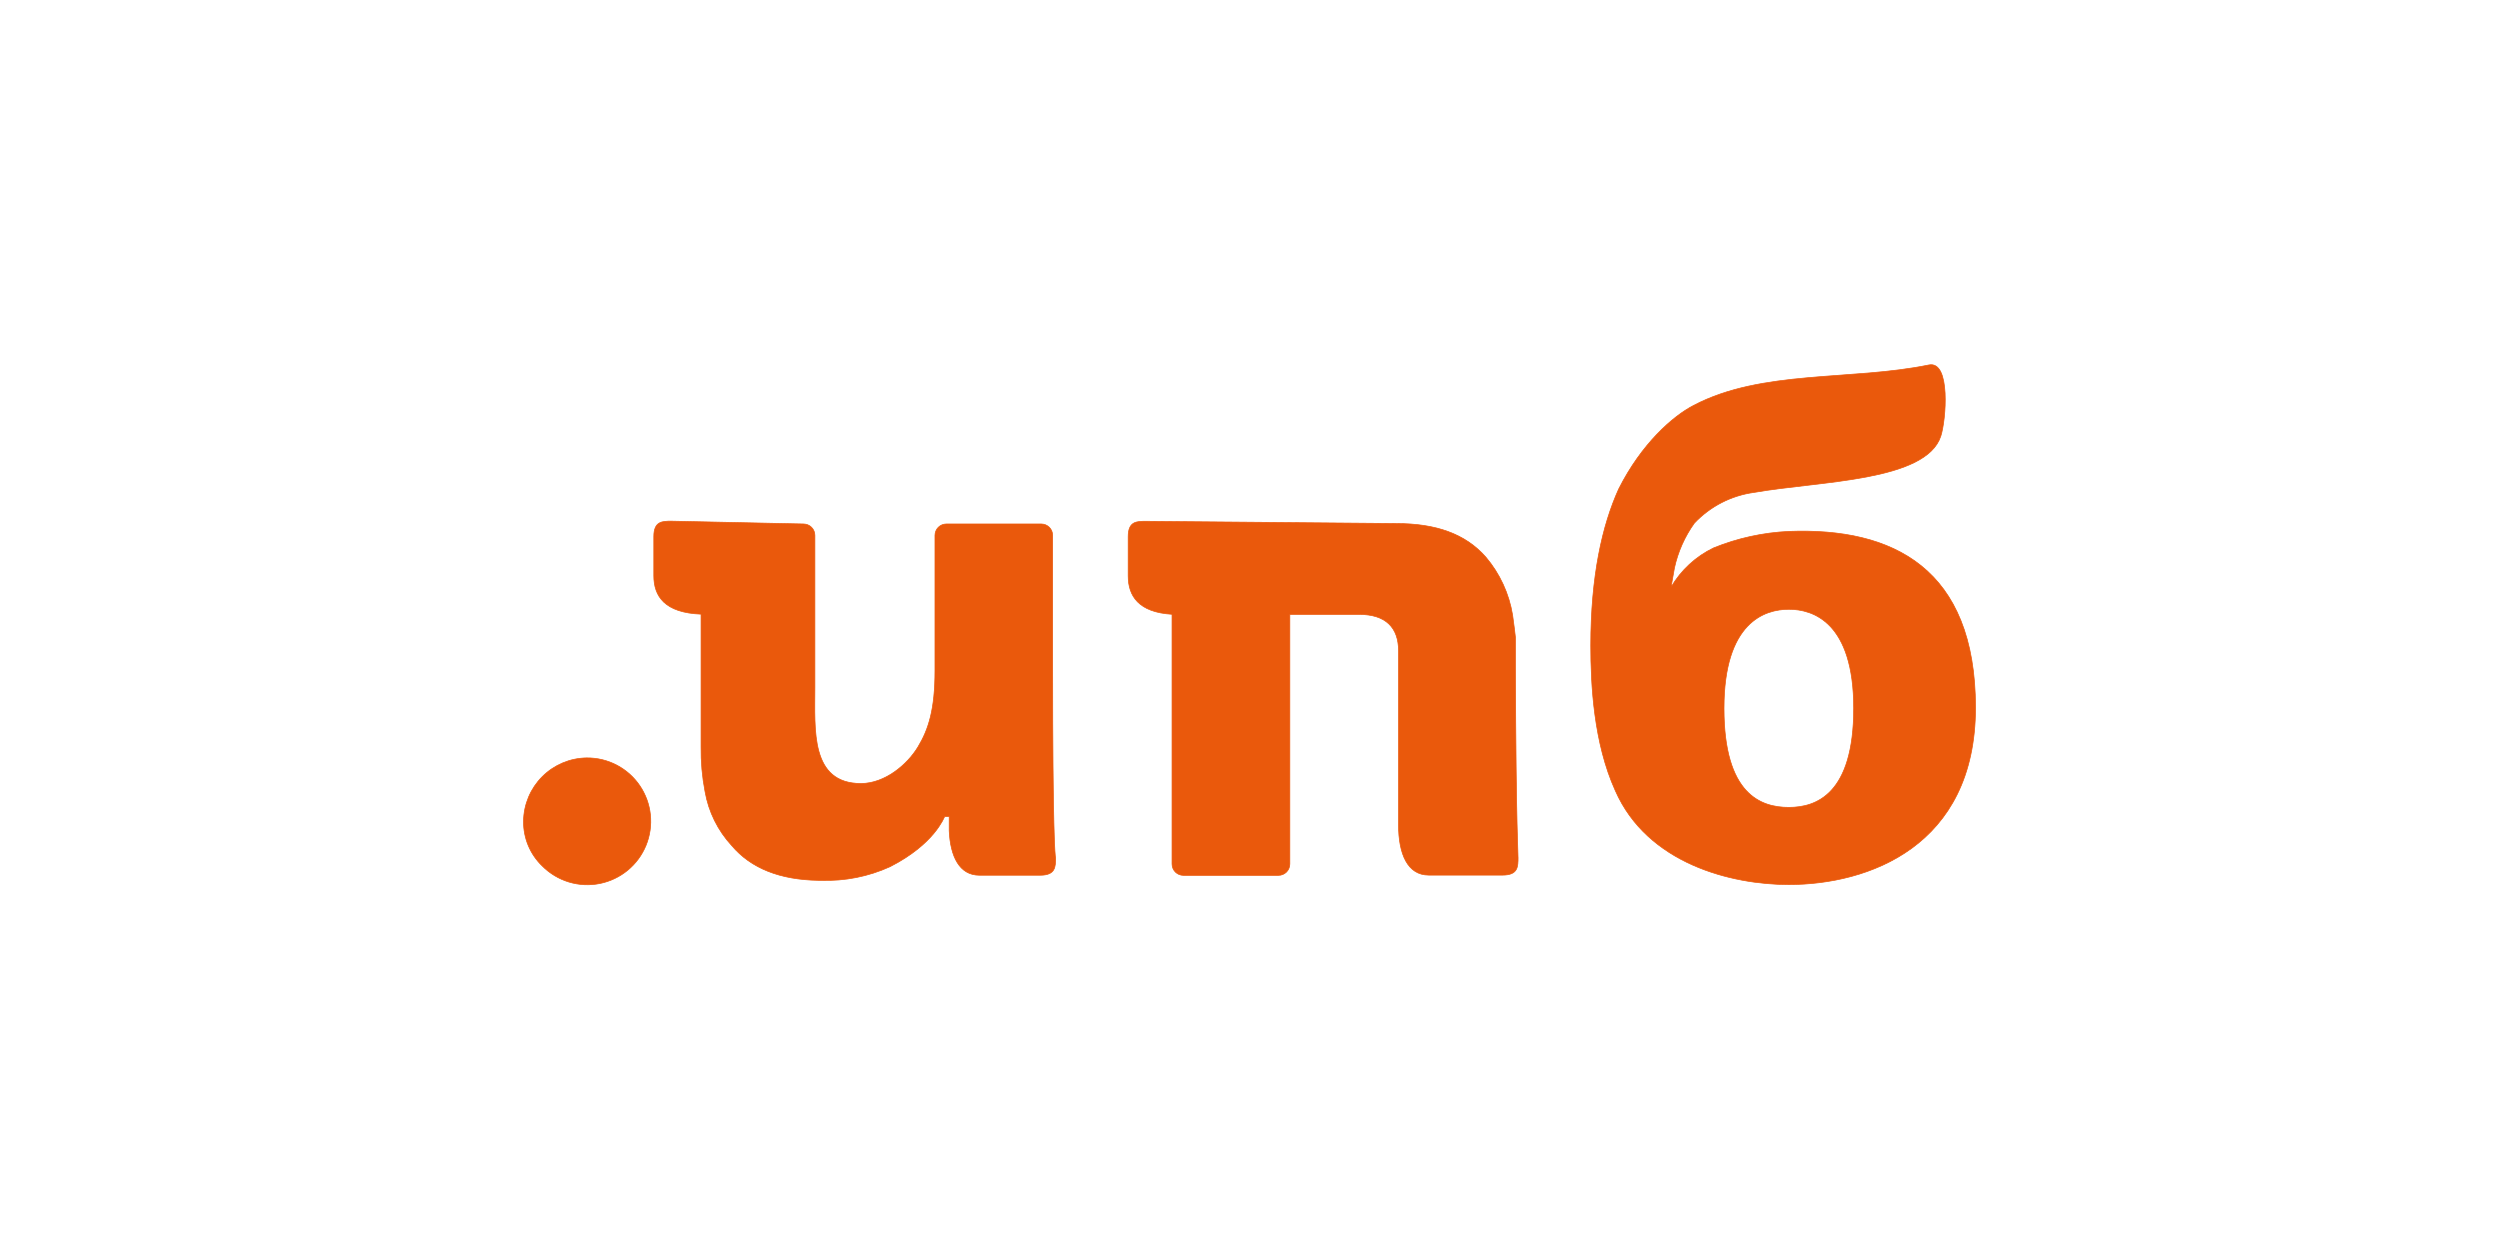
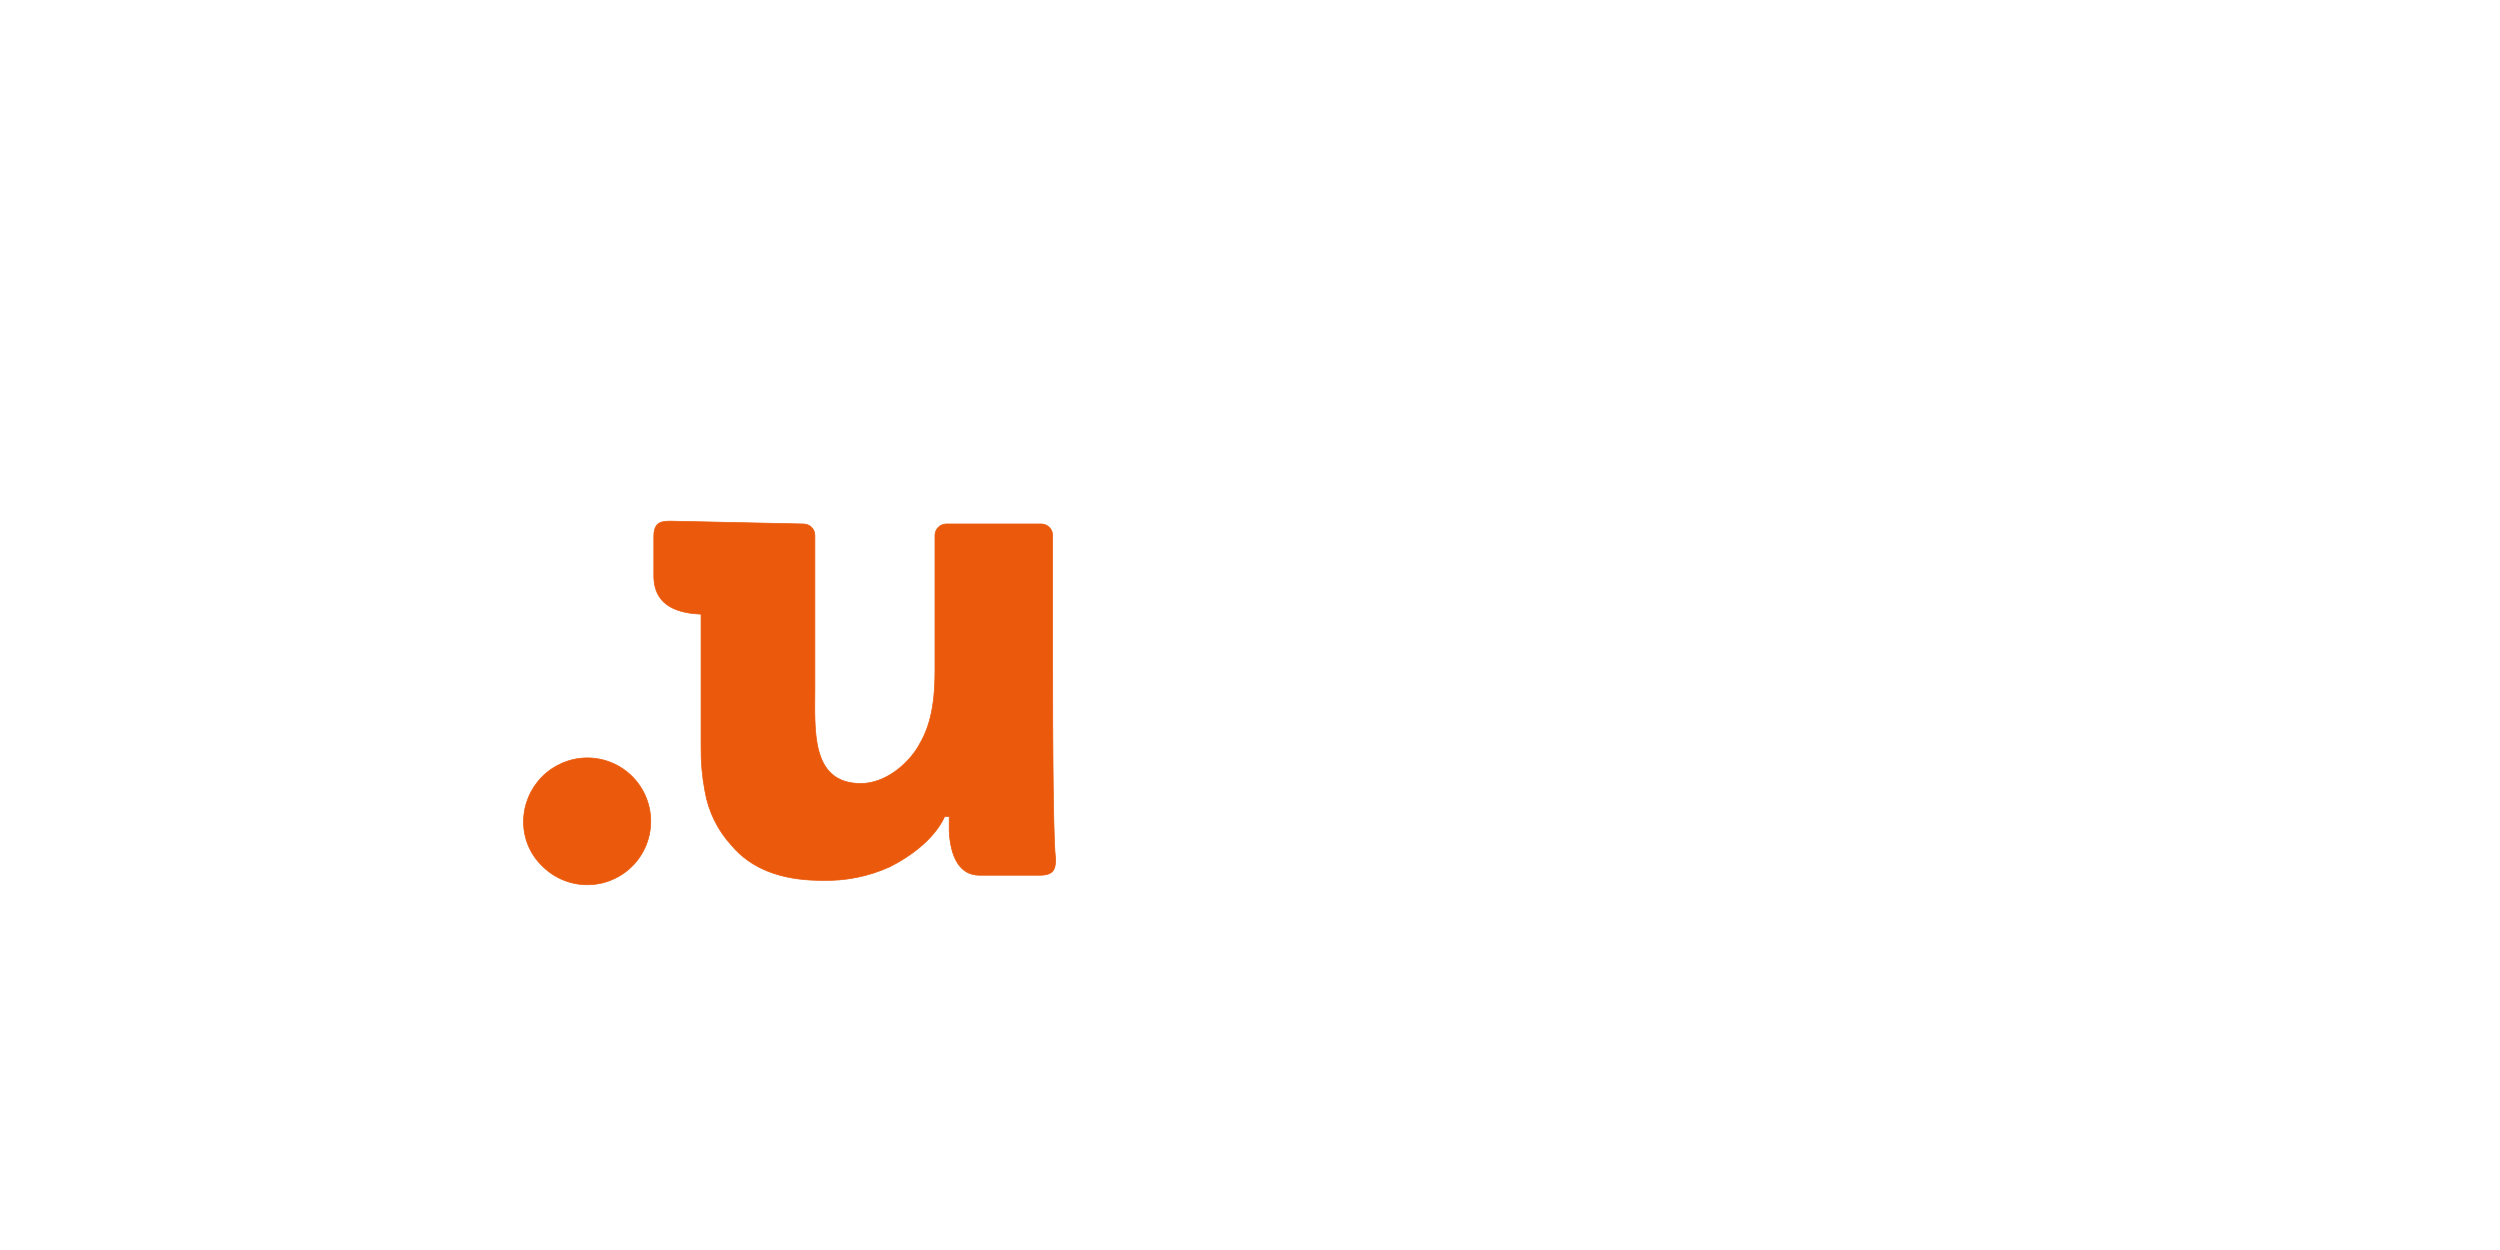
<svg xmlns="http://www.w3.org/2000/svg" width="850" height="425" viewBox="0 0 850 425" fill="none">
  <path d="M178.003 279.144C178.082 273.477 180.368 268.063 184.376 264.056C188.384 260.048 193.797 257.761 199.464 257.683C203.024 257.645 206.538 258.49 209.693 260.14C212.847 261.791 215.544 264.197 217.542 267.144C219.541 270.09 220.779 273.486 221.146 277.027C221.513 280.568 220.998 284.145 219.646 287.439C218.295 290.733 216.149 293.641 213.401 295.904C210.652 298.167 207.386 299.714 203.894 300.408C200.402 301.102 196.792 300.92 193.387 299.88C189.982 298.84 186.888 296.972 184.38 294.445C182.322 292.47 180.694 290.092 179.596 287.459C178.499 284.827 177.957 281.996 178.003 279.144Z" fill="#EA590C" stroke="#EA590C" stroke-width="0.239" stroke-miterlimit="10" />
  <path d="M357.899 226.753V182.024C357.899 181.515 357.799 181.011 357.605 180.541C357.41 180.071 357.124 179.644 356.765 179.284C356.405 178.924 355.978 178.639 355.508 178.444C355.038 178.25 354.534 178.149 354.025 178.149H321.768C320.74 178.149 319.755 178.558 319.028 179.284C318.302 180.011 317.894 180.996 317.894 182.024V228.081C317.894 241.14 315.717 247.996 312.082 254.004C308.447 260.011 300.851 266.389 292.732 266.389C275.515 266.389 277.061 248.192 277.061 233.87V182.024C277.061 180.996 276.652 180.011 275.926 179.284C275.199 178.558 274.214 178.149 273.186 178.149L228.305 177.192C225.214 177.192 222.297 177.192 222.297 182.415V195.758C222.297 202.723 225.976 208.339 238.361 208.818V209.775V253.895C238.293 259.006 238.745 264.111 239.71 269.131C240.911 276.009 244.07 282.395 248.808 287.523C255.338 295.25 265.263 299.125 278.214 299.321H279.194C287.247 299.608 295.257 298.021 302.592 294.684C317.828 286.936 320.984 277.838 321.18 277.642H322.726V282.474C323.117 291.18 326.208 297.579 332.977 297.579H353.677C358.901 297.579 358.901 294.684 358.901 291.572C358.705 291.332 357.899 282.626 357.899 226.753Z" fill="#EA590C" stroke="#EA590C" stroke-width="0.239" stroke-miterlimit="10" />
-   <path d="M515.245 226.753V216.697C515.245 216.697 514.658 211.473 514.288 209.144C513.098 201.868 509.953 195.052 505.19 189.424C498.224 181.48 488.169 177.997 474.717 177.997L389.59 177.235C386.5 177.235 383.583 177.235 383.583 182.459V195.802C383.583 202.571 387.066 208.187 398.493 208.861V293.749C398.493 294.772 398.898 295.755 399.62 296.481C400.342 297.207 401.322 297.617 402.345 297.623H434.668C435.695 297.623 436.681 297.215 437.407 296.488C438.134 295.762 438.542 294.776 438.542 293.749V208.905H462.136C471.039 208.905 475.501 213.258 475.501 221.29V226.905V280.515C475.501 290.375 478.592 297.536 485.753 297.536H510.914C516.138 297.536 516.138 294.641 516.138 291.529C516.225 291.333 515.441 282.626 515.245 226.753Z" fill="#EA590C" stroke="#EA590C" stroke-width="0.239" stroke-miterlimit="10" />
-   <path d="M608.206 180.674C599.441 181.084 590.808 182.975 582.675 186.268C576.611 189.176 571.555 193.83 568.157 199.633L569.31 193.103C570.509 187.617 572.812 182.433 576.08 177.867C581.461 172.161 588.637 168.473 596.409 167.419C618.458 163.545 654.829 163.741 659.879 148.265C661.62 143.041 663.361 122.538 655.809 124.083C629.493 129.503 599.108 125.628 575.884 137.817C568.745 141.496 558.101 150.877 550.352 166.265C544.737 178.65 540.862 195.867 540.862 219.483C540.862 232.826 541.842 252.568 549.199 268.805C560.125 293.662 588.617 300.757 608.206 300.757C634.913 300.757 671.676 287.981 671.676 240.574C671.676 193.168 643.532 179.303 608.206 180.674ZM608.206 274.508C598.716 274.508 586.157 270.154 586.157 240.836C586.157 211.517 600.001 207.164 608.206 207.164C616.412 207.164 630.255 211.517 630.255 240.836C630.255 270.154 617.413 274.508 608.206 274.508Z" fill="#EA590C" stroke="#EA590C" stroke-width="0.239" stroke-miterlimit="10" />
</svg>